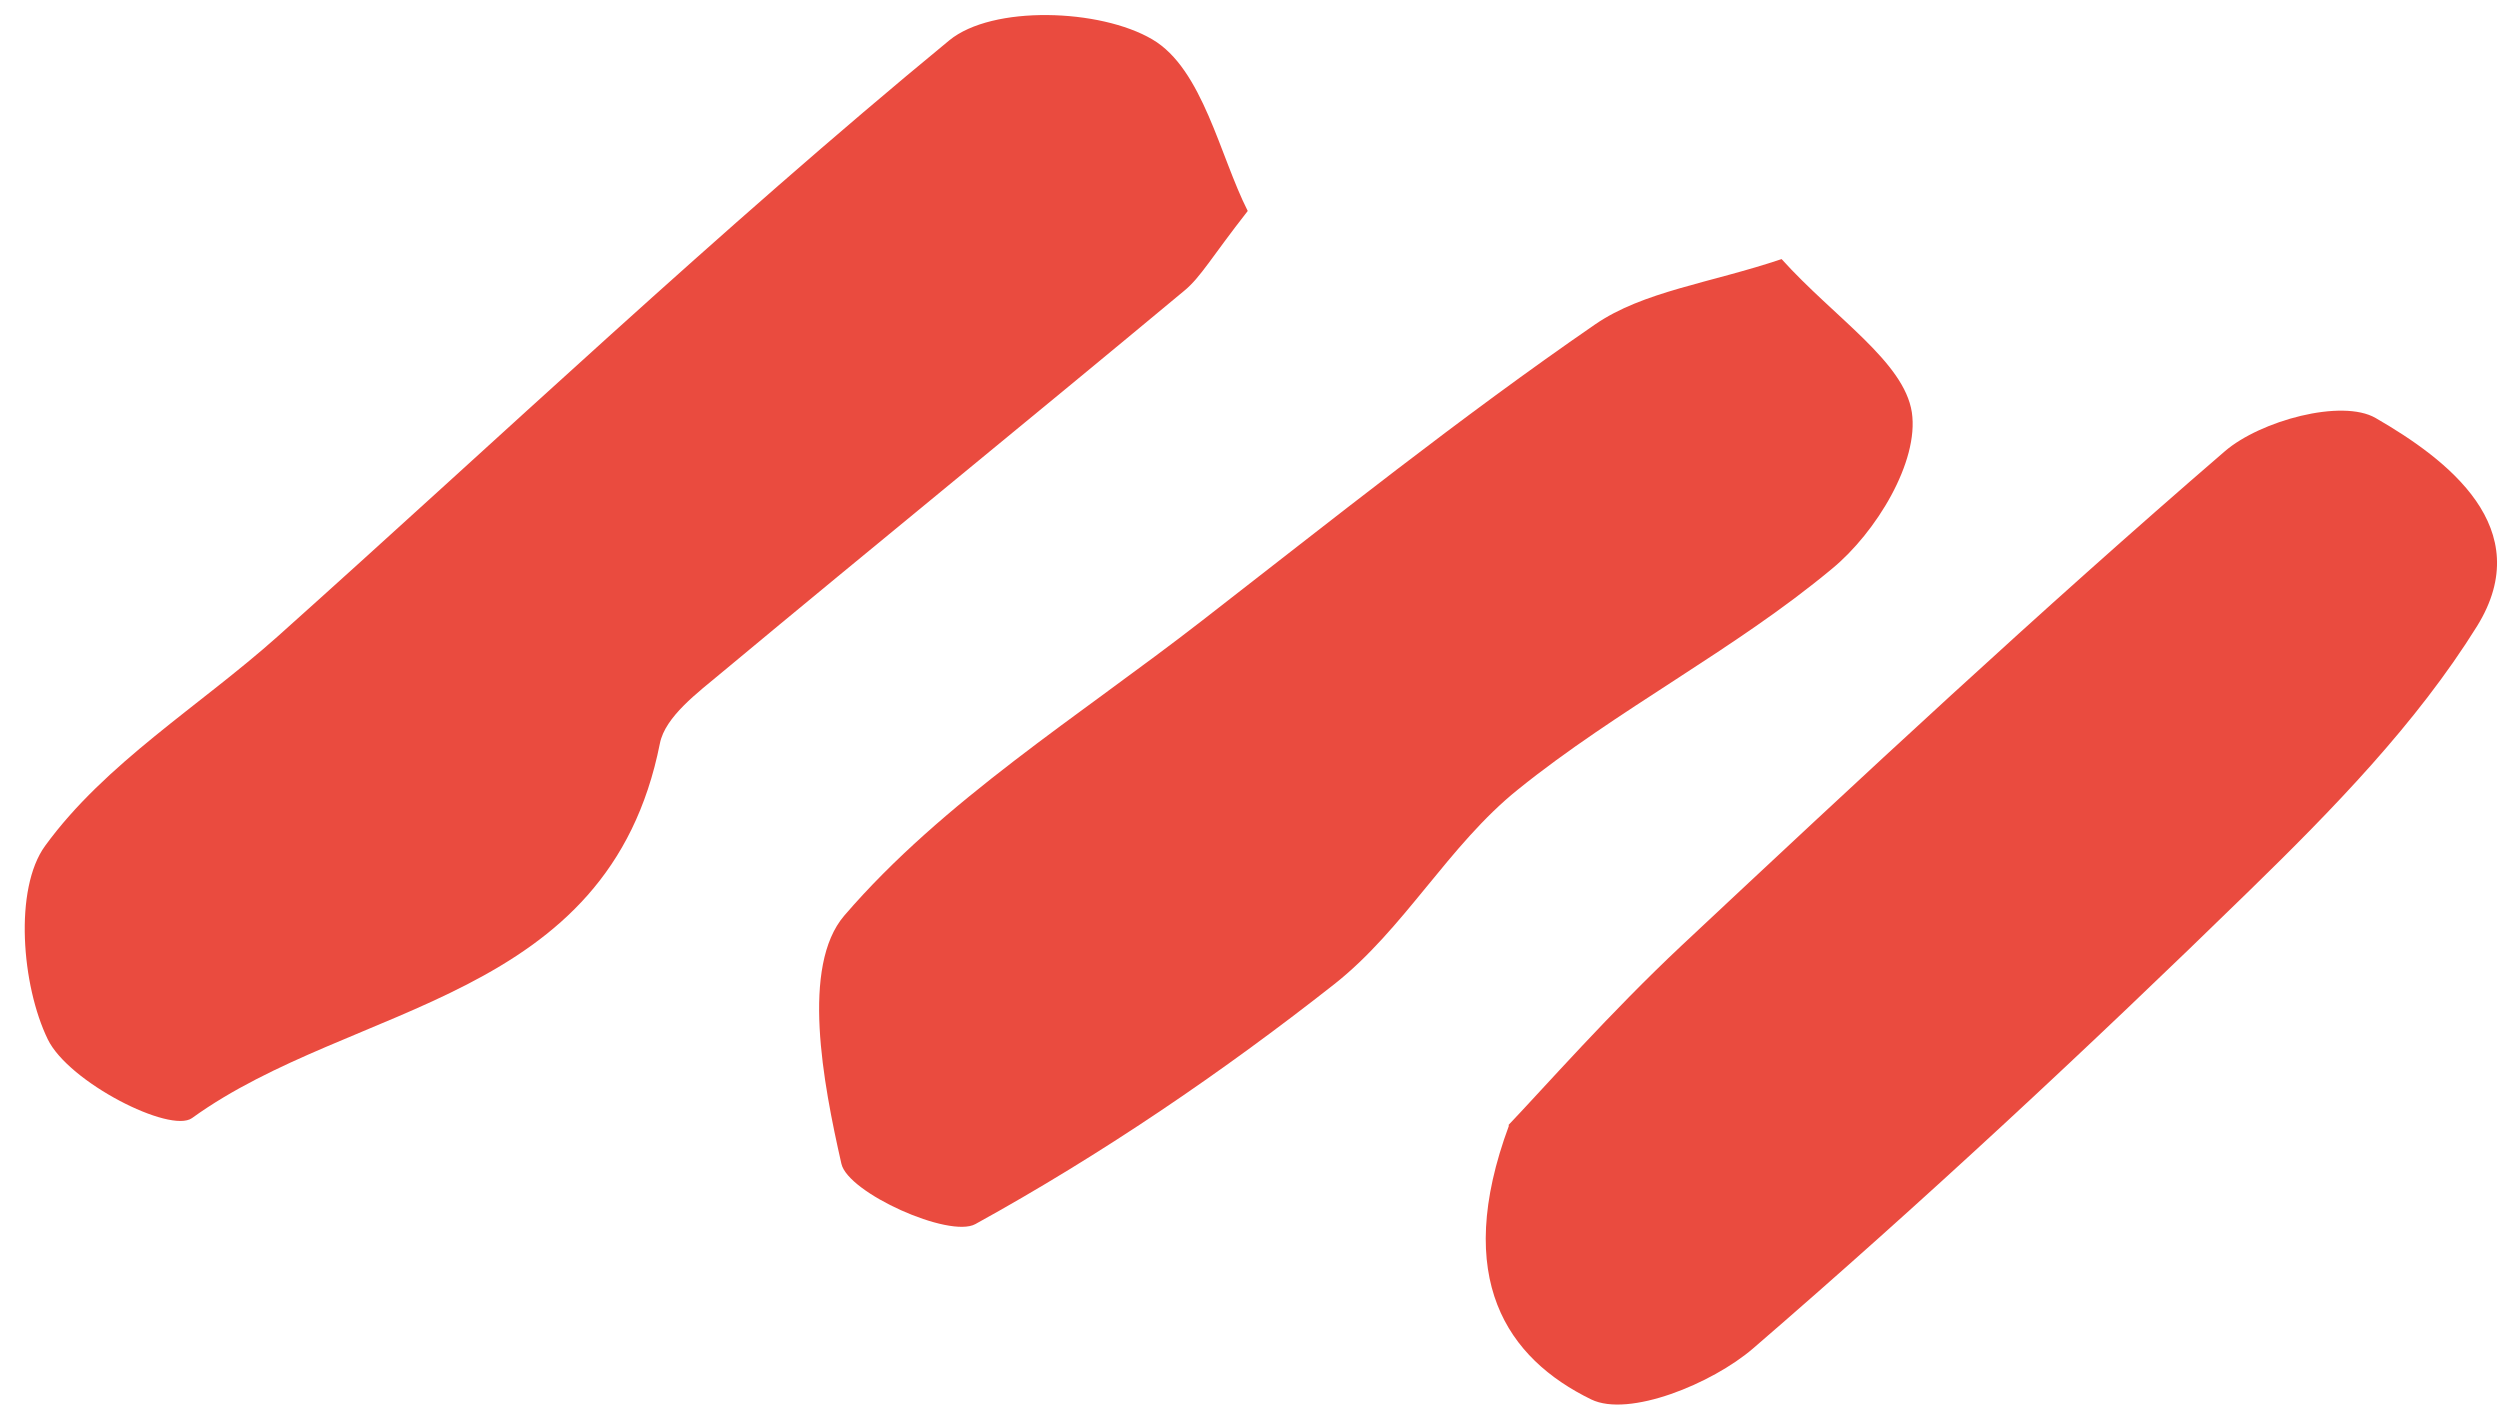
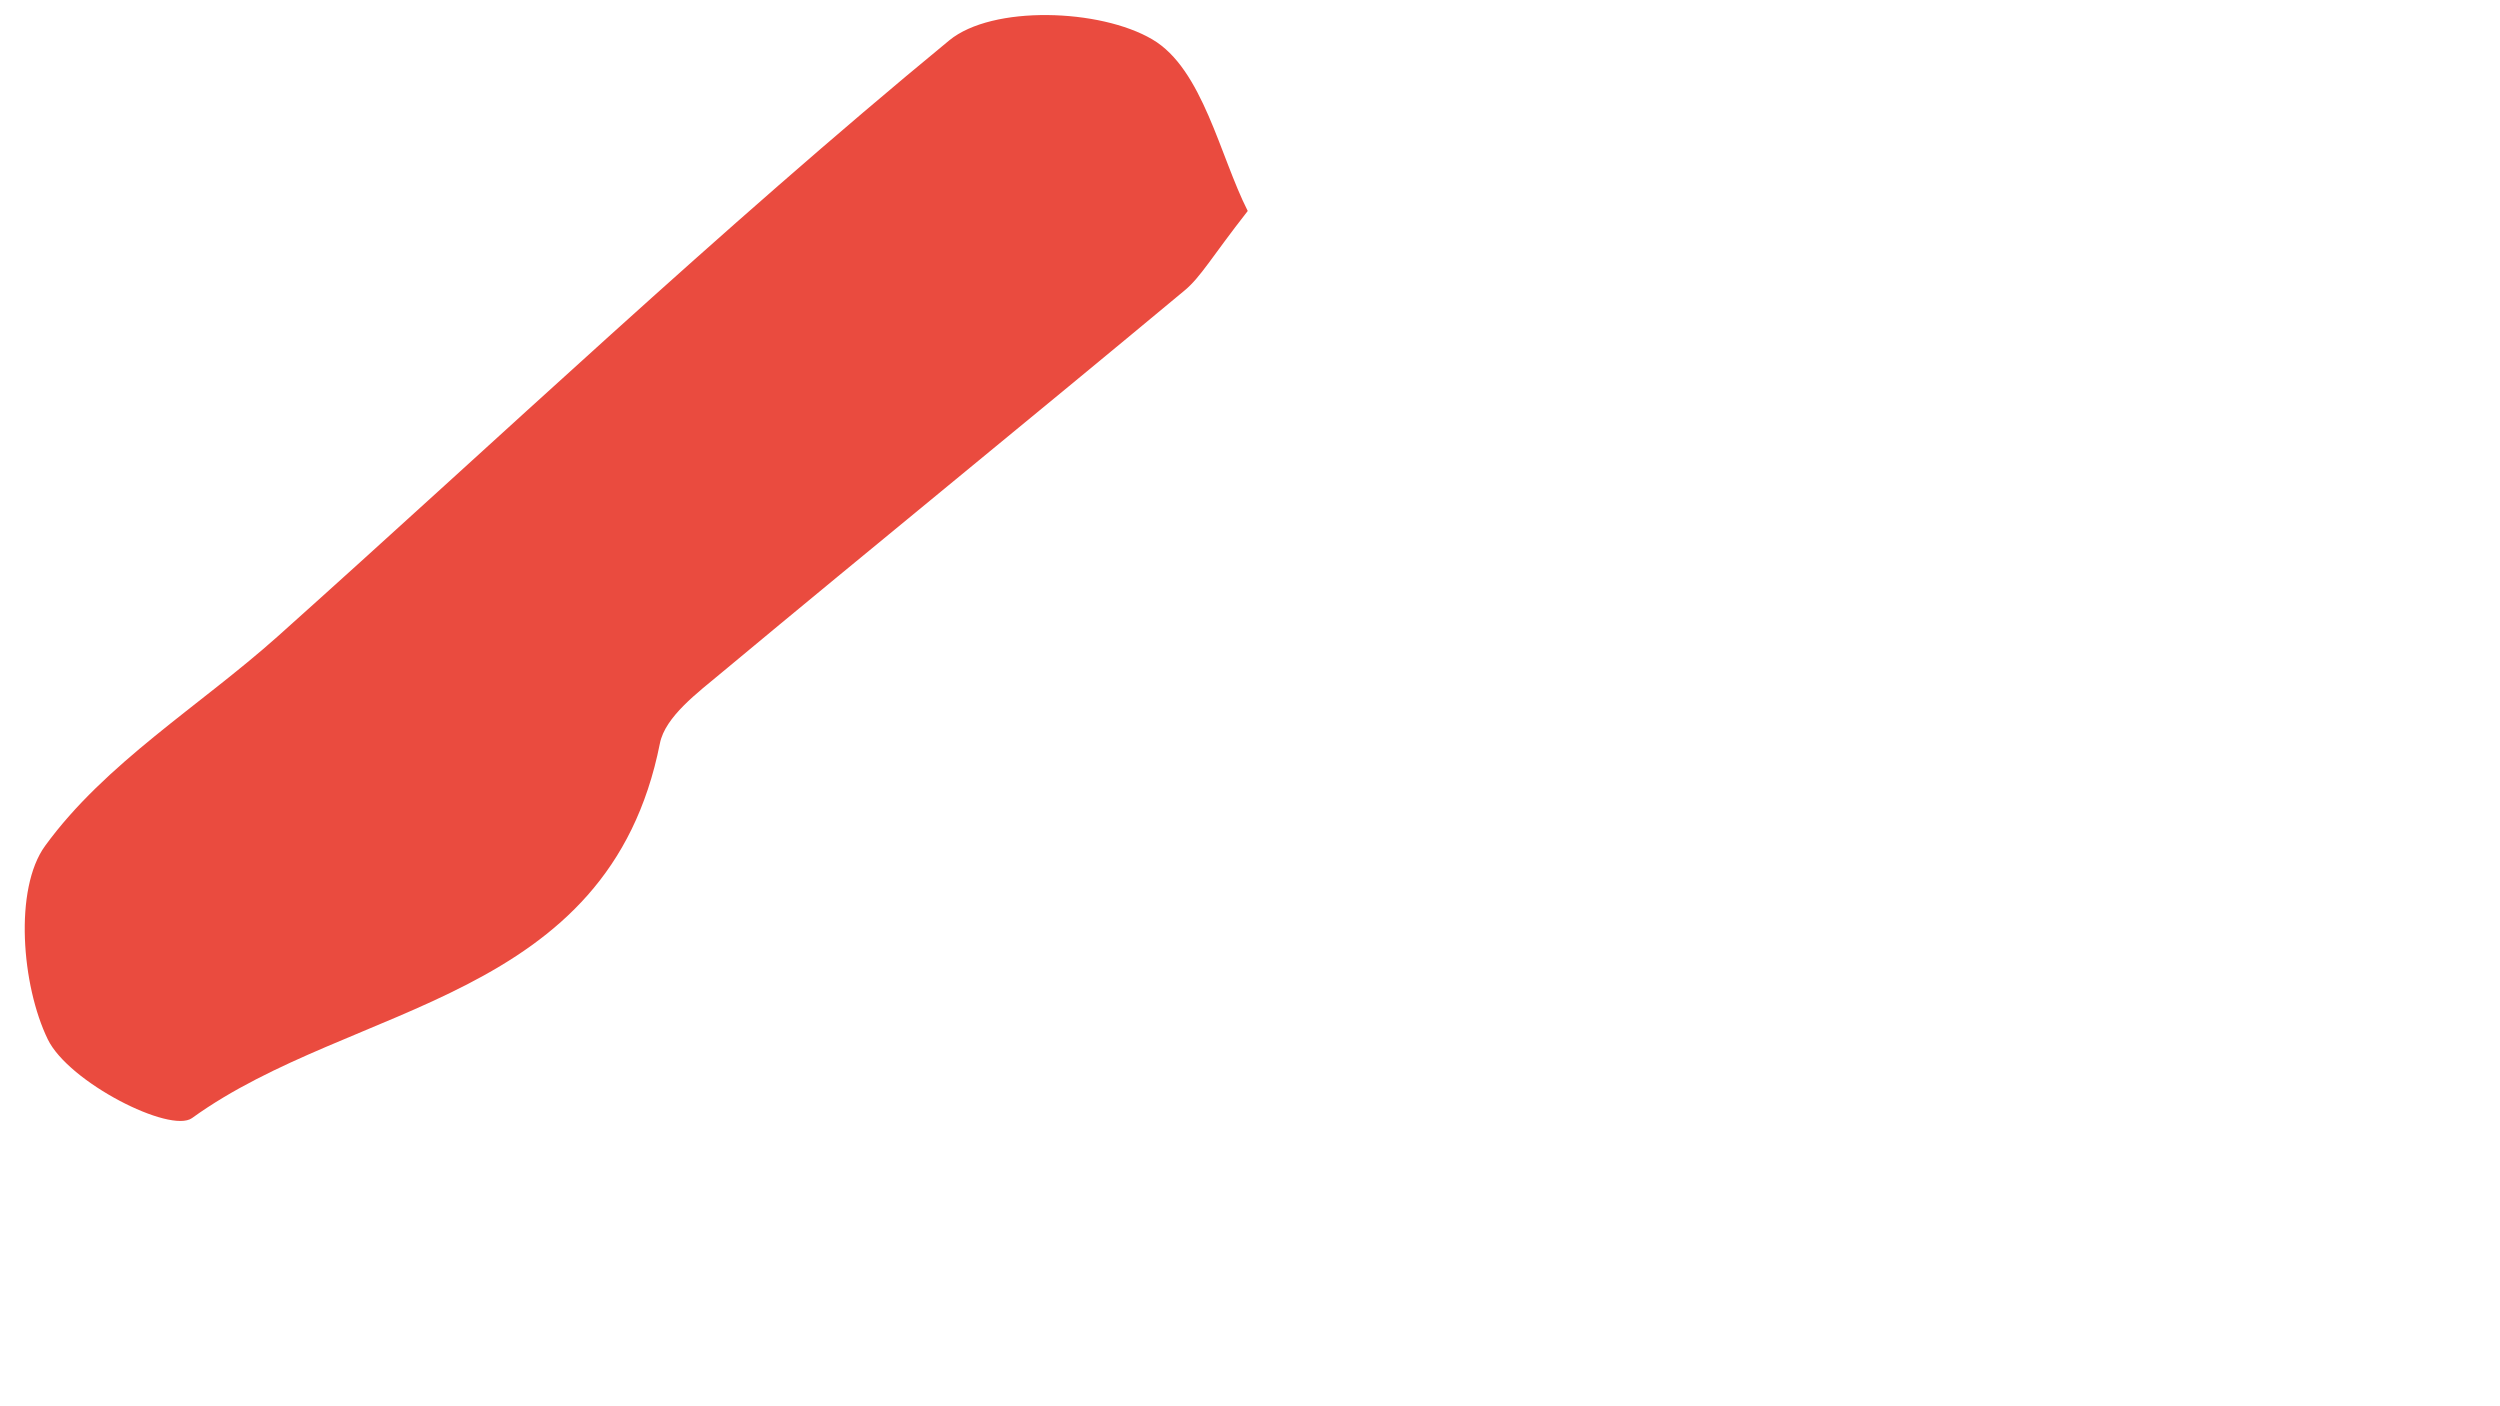
<svg xmlns="http://www.w3.org/2000/svg" width="96" height="54" viewBox="0 0 96 54" fill="none">
  <path d="M47.906 8.111C46.527 9.873 46.111 10.636 45.49 11.152C39.582 16.069 33.624 20.91 27.716 25.826C26.793 26.597 25.541 27.522 25.34 28.548C23.362 38.514 13.557 38.467 7.373 42.935C6.534 43.535 2.638 41.565 1.834 39.909C0.831 37.843 0.532 34.136 1.73 32.484C4.041 29.304 7.658 27.12 10.659 24.442C19.234 16.773 27.594 8.842 36.453 1.549C38.107 0.19 42.246 0.331 44.251 1.514C46.183 2.646 46.845 5.996 47.911 8.097L47.906 8.111Z" fill="#EA4B3F" />
-   <path d="M68.413 9.949C70.455 12.211 73.115 13.89 73.415 15.833C73.698 17.726 72.04 20.446 70.359 21.832C66.607 24.959 62.104 27.24 58.29 30.317C55.626 32.456 53.918 35.682 51.23 37.798C46.91 41.195 42.295 44.337 37.454 47.005C36.454 47.558 32.553 45.806 32.309 44.685C31.599 41.556 30.755 37.101 32.421 35.159C36.215 30.748 41.441 27.498 46.155 23.836C51.135 19.974 56.061 16.034 61.248 12.46C63.096 11.186 65.676 10.871 68.413 9.949Z" fill="#EA4B3F" />
-   <path d="M57.918 43.209C59.313 41.745 61.821 38.894 64.582 36.301C71.444 29.874 78.316 23.465 85.436 17.327C86.801 16.153 89.927 15.303 91.223 16.051C93.982 17.643 97.445 20.277 95.123 24.038C92.787 27.794 89.563 31.095 86.367 34.21C80.19 40.238 73.854 46.141 67.311 51.786C65.74 53.135 62.547 54.442 61.102 53.738C57.882 52.167 55.76 49.114 57.946 43.217L57.918 43.209Z" fill="#EA4B3F" />
</svg>